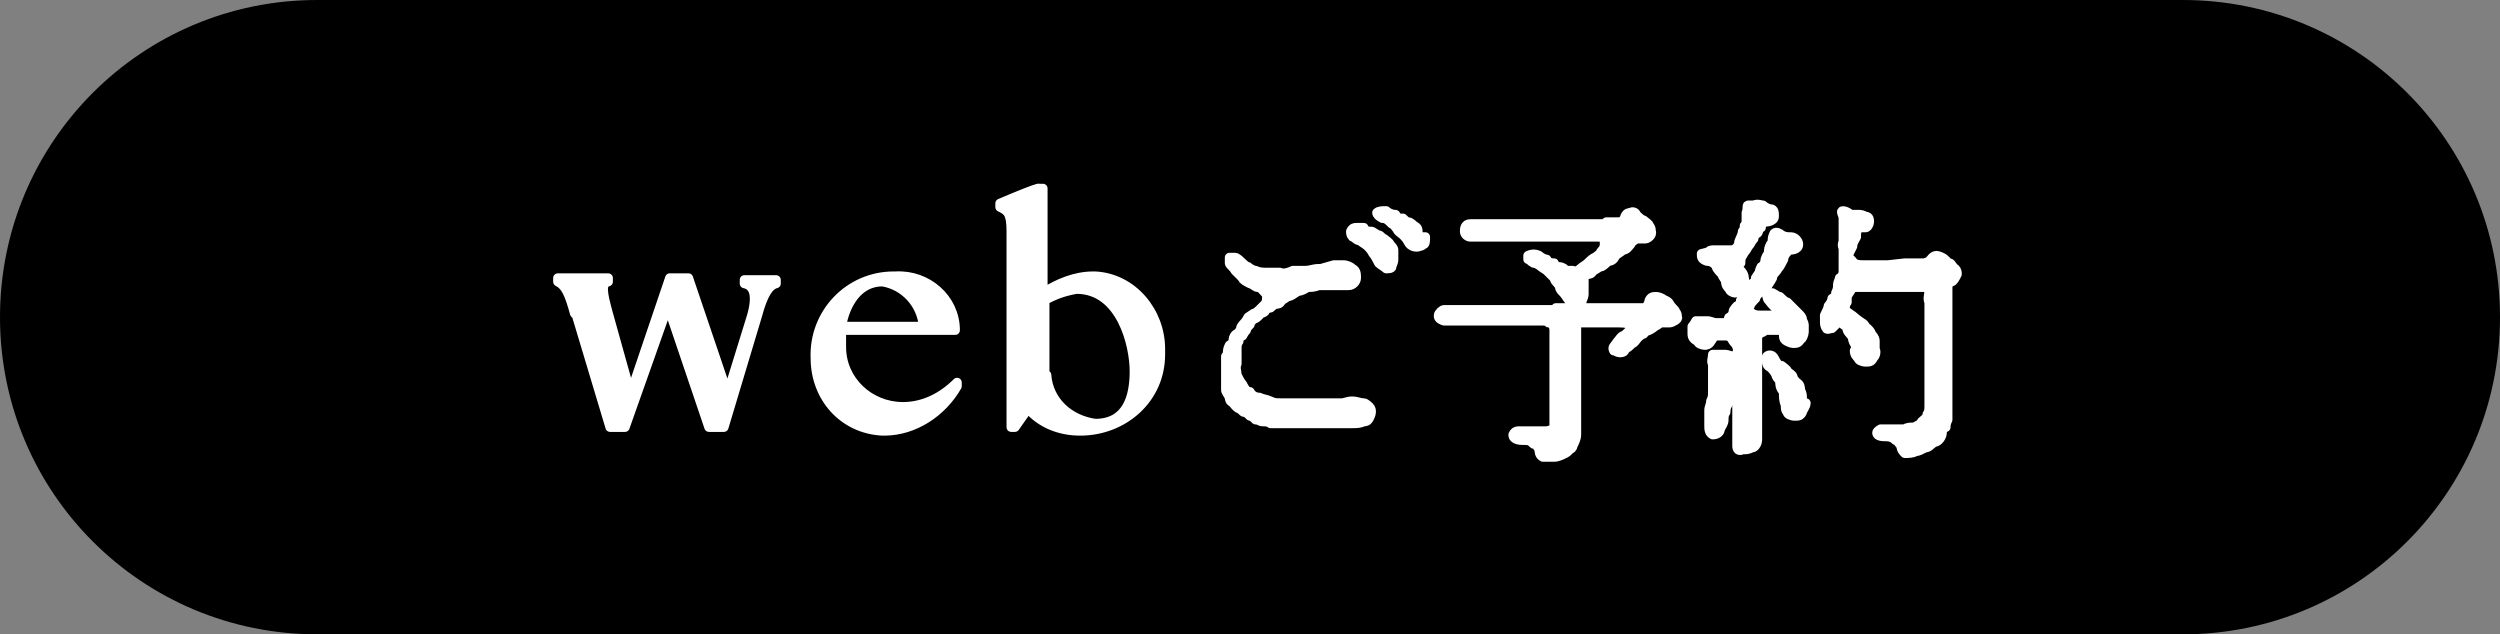
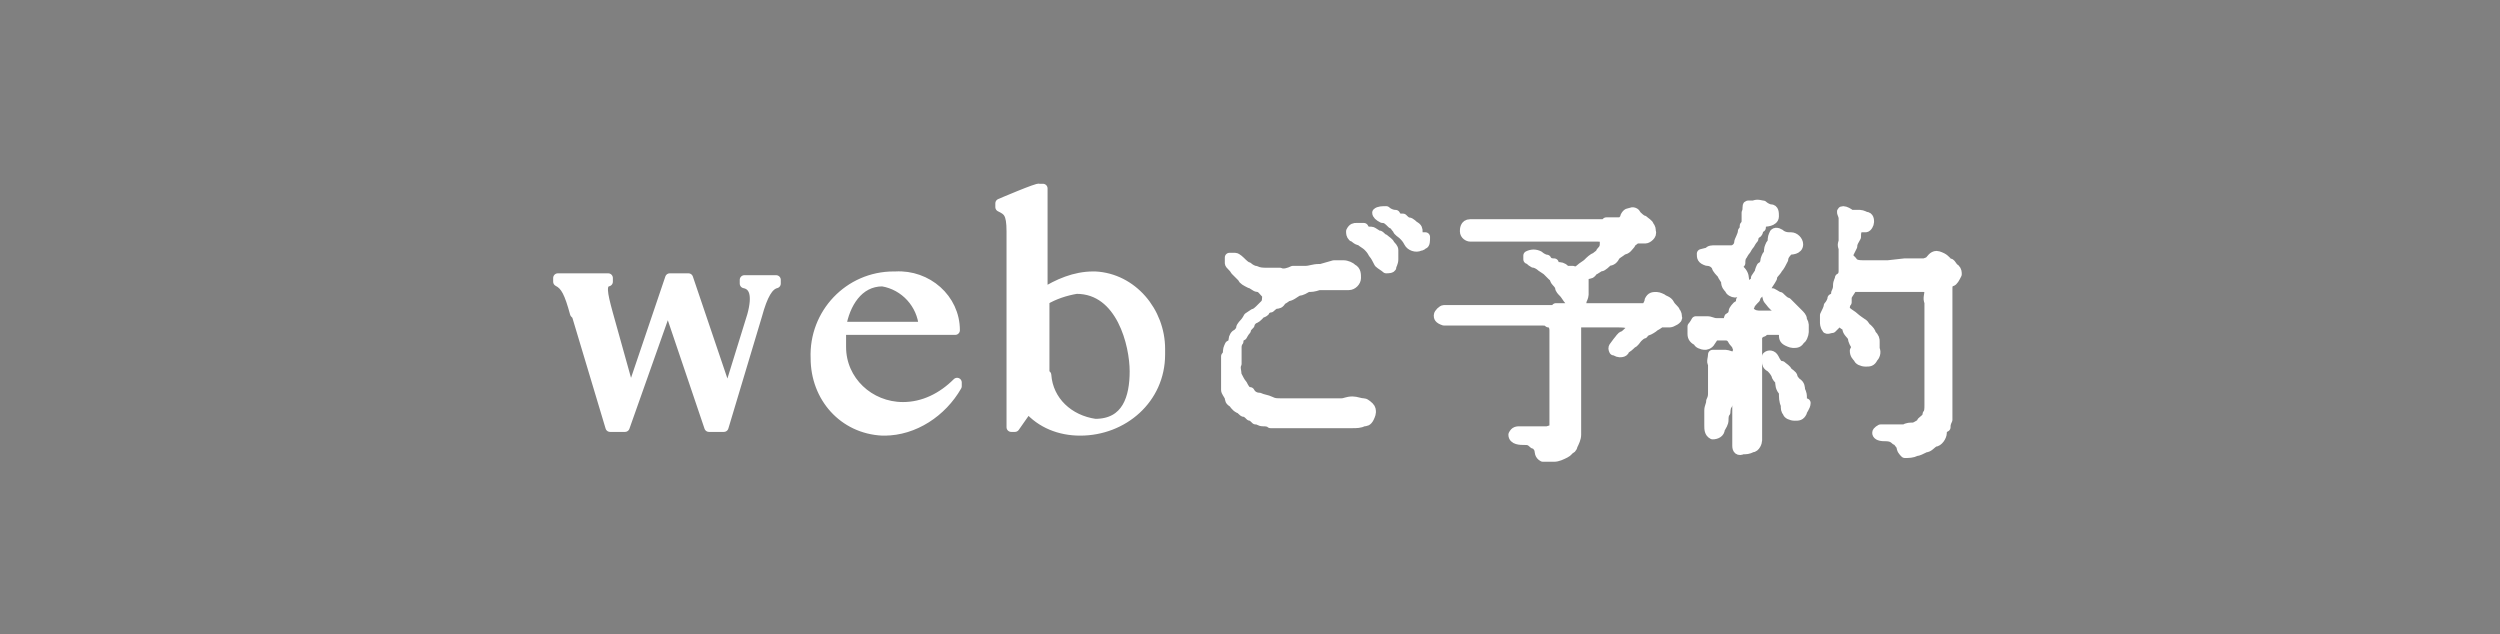
<svg xmlns="http://www.w3.org/2000/svg" id="gnavimg2.svg" version="1.1" viewBox="0 0 134 34">
  <rect x="0" y="0" width="134" height="34" fill="#808080" stroke="none" />
  <defs>
    <style>
      .st0 {
        fill: #fff;
        fill-rule: evenodd;
        stroke: #fff;
        stroke-linecap: round;
        stroke-linejoin: round;
        stroke-width: .5px;
      }
    </style>
  </defs>
-   <path id="_長方形_1" data-name="長方形_1" d="M17,0h100c9.4,0,17,7.6,17,17h0c0,9.4-7.6,17-17,17H17C7.6,34,0,26.4,0,17h0C0,7.6,7.6,0,17,0Z" />
  <path id="webご予約" class="st0" d="M30.9,16.9l1.8,6h.8l2.3-6.5,2.2,6.5h.8l1.8-6c.3-1.1.6-1.6,1-1.7v-.2h-1.7v.2c.5.1.7.6.4,1.7l-1.3,4.2-2.1-6.2h-1l-2.1,6.2-1.2-4.3c-.3-1.1-.4-1.6,0-1.7v-.2h-2.7v.2c.4.2.6.6.9,1.7ZM47.4,23.1c1.6,0,3.1-1,3.9-2.4v-.2c-.8.8-1.8,1.3-2.9,1.3-1.8,0-3.3-1.4-3.3-3.2,0-.1,0-.2,0-.4v-.5h6.1c0-1.7-1.5-3-3.2-2.9,0,0,0,0-.1,0-2.4,0-4.3,2-4.2,4.4,0,0,0,0,0,0,0,2.1,1.5,3.8,3.6,3.9,0,0,.1,0,.2,0h0ZM45.1,17.5c.2-1.2.9-2.4,2.2-2.4,1.2.2,2.1,1.2,2.2,2.4h-4.4,0ZM57.9,23.1c2.3,0,4.3-1.7,4.3-4.1,0-.1,0-.2,0-.3,0-2-1.5-3.8-3.5-3.9,0,0,0,0-.1,0-1,0-1.9.4-2.7.9v-5.6h-.2c0-.1-2.1.8-2.1.8v.2c.4.2.6.3.6,1.3v10.5h.2l.7-1c.7.8,1.7,1.2,2.8,1.2h0ZM56,20.2v-4.1c.5-.3,1.1-.5,1.7-.6,2.4,0,3.1,3,3.1,4.4s-.4,2.8-2.1,2.8c-1.4-.2-2.5-1.2-2.6-2.6h0ZM74.7,13.8c0-.1,0-.2,0-.4,0-.1-.1-.2-.2-.3,0-.1-.2-.2-.3-.3-.1,0-.2-.2-.3-.2-.1,0-.3-.2-.4-.2-.2,0-.3,0-.4-.2-.1,0-.3,0-.4,0-.1,0-.2,0-.3.2,0,.1,0,.2.1.3.1,0,.2.2.4.2.1.1.3.2.4.3.1.1.2.2.3.4.1.1.2.3.3.5.1.1.3.2.4.3.1,0,.3,0,.3-.1,0,0,0,0,0,0,0-.1.1-.2.1-.4h0ZM70.7,14.4c-.3,0-.5.1-.7.1h-.7c-.2.1-.5.2-.7.1-.2,0-.5,0-.7,0-.2,0-.4,0-.6-.1-.1,0-.3-.1-.4-.2-.1,0-.3-.2-.4-.3,0,0-.2-.2-.3-.2,0,0-.2,0-.3,0,0,0,0,.2,0,.3,0,.1.2.2.3.4.1.1.2.2.4.4,0,.1.2.2.4.3.1,0,.3.2.4.2.2,0,.3.2.5.4,0,.2,0,.4-.1.5l-.3.3c0,0-.2.2-.3.2l-.3.2c0,0-.1.2-.2.3,0,0-.2.2-.2.3,0,.1-.1.2-.2.3-.1,0-.2.2-.2.3,0,.1,0,.2-.2.3,0,0-.1.2-.1.3,0,.1,0,.2-.1.3,0,.1,0,.2,0,.3,0,.2,0,.5,0,.7,0,.1,0,.3,0,.4,0,.1,0,.3,0,.4,0,.1.1.2.2.4,0,.1,0,.2.2.3,0,0,.1.2.3.3.1,0,.2.2.3.2.1,0,.2.1.3.2.1,0,.2.1.3.2.2,0,.2.1.4.1.1,0,.3,0,.4.1.1,0,.3,0,.4,0,.1,0,.2,0,.4,0,.1,0,.3,0,.4,0,.2,0,.2,0,.4,0,.2,0,.5,0,.7,0,.2,0,.4,0,.6,0,.2,0,.5,0,.8,0,.3,0,.4,0,.7,0,.2,0,.4,0,.6-.1.1,0,.2,0,.3-.2,0,0,.1-.2.1-.3,0-.1,0-.2-.1-.3,0,0-.2-.2-.3-.2-.2,0-.4-.1-.6-.1-.3,0-.4.1-.6.1s-.3,0-.5,0c-.2,0-.3,0-.5,0-.2,0-.3,0-.5,0-.2,0-.3,0-.5,0-.2,0-.4,0-.6,0-.1,0-.5,0-.6,0-.3,0-.4,0-.6-.1s-.4-.1-.6-.2c-.2,0-.4-.1-.5-.3-.2,0-.3-.2-.4-.4-.1-.1-.2-.3-.3-.5,0-.2-.1-.4,0-.6,0-.2,0-.4,0-.6,0-.1,0-.2,0-.3,0,0,0-.2.1-.3,0-.1,0-.2.2-.3,0,0,.1-.2.2-.3,0-.1.1-.2.2-.3,0-.1.1-.2.2-.3.1,0,.2-.1.3-.2,0-.1.2-.1.3-.2,0-.1.2-.2.3-.2,0,0,.2-.2.3-.2.1,0,.2,0,.3-.2,0,0,.2-.1.3-.2.2,0,.4-.2.6-.3.2,0,.3-.1.5-.2.2,0,.3,0,.6-.1.1,0,.4,0,.6,0,.2,0,.4,0,.6,0,.1,0,.3,0,.4,0,.2,0,.4-.2.4-.4,0-.2,0-.4-.2-.5-.1-.1-.3-.2-.5-.2-.2,0-.3,0-.5,0l-.7.2ZM76,12.7c0-.1,0-.2,0-.3,0-.1,0-.2-.2-.3,0,0-.2-.2-.3-.2-.1,0-.2-.1-.3-.2-.2,0-.3,0-.4-.2-.2,0-.4-.1-.5-.2-.2,0-.4,0-.5.1,0,.1.1.2.3.3.2,0,.3.1.5.3.1,0,.2.2.3.3,0,.1.2.2.3.3.1.1.2.2.3.4.1.2.4.3.6.2,0,0,.1,0,.2-.1.1,0,.1-.2.1-.4ZM86,12h-.8c-.3,0-.5,0-.8,0-.3,0-.5,0-.8,0-.3,0-.5,0-.8,0-.3,0-.5,0-.8,0-.3,0-.5,0-.8,0-.3,0-.5,0-.8,0-.1,0-.3,0-.4,0-.1,0-.3,0-.4,0-.1,0-.3,0-.4,0h-.4c-.3,0-.3.3-.3.4,0,.2.2.3.3.3.1,0,.3,0,.4,0,.1,0,.3,0,.4,0,.1,0,.3,0,.4,0,.1,0,.3,0,.4,0,.3,0,.5,0,.8,0,.3,0,.5,0,.8,0,.3,0,.6,0,.8,0,.3,0,.5,0,.8,0,.3,0,.5,0,.8,0,.3,0,.5,0,.8,0,.1,0,.3,0,.4,0,.2,0,.4,0,.4.3,0,.2,0,.3-.2.5,0,.1-.2.2-.3.3-.1,0-.3.2-.4.3-.1.1-.3.2-.4.3-.1.1-.3.2-.4.1-.1,0-.3,0-.4,0,0-.1-.2-.2-.3-.2-.1,0-.3,0-.3-.2-.1,0-.3,0-.4-.2-.1,0-.3-.1-.4-.2-.2-.1-.4-.1-.6,0,0,0,0,.2,0,.2,0,0,0,0,0,0,.1,0,.1.1.3.2.1,0,.3.1.4.2,0,0,.3.2.3.2,0,0,.2.2.3.3.1,0,.1.2.2.3,0,0,.2.2.2.3,0,.1.1.2.2.3.1.1.2.3.3.4,0,.1.3.2.4.2.1,0,.3,0,.3-.2,0,0,.1-.2.1-.3,0-.1,0-.3,0-.4,0-.1,0-.3,0-.4,0-.1,0-.2.2-.3.1,0,.2,0,.3-.2.1,0,.3-.2.4-.2.1,0,.3-.2.4-.3.2,0,.3-.1.4-.3.1-.1.3-.2.4-.3.2,0,.3-.2.4-.3,0-.1.2-.2.3-.3.2,0,.3,0,.5,0,.1,0,.4-.2.3-.4,0-.1,0-.2-.1-.3,0-.1-.2-.2-.3-.3-.1,0-.3-.2-.4-.3,0-.1-.2-.2-.3-.1-.1,0-.2,0-.3.2,0,.1-.1.2-.2.3h-.8,0ZM83.8,16.6c-.2,0-.4,0-.6,0-.3,0-.4,0-.6,0s-.4,0-.6,0h-.6c-.2,0-.4,0-.6,0-.2,0-.4,0-.6,0-.2,0-.4,0-.6,0-.2,0-.4,0-.6,0-.1,0-.3,0-.4,0-.1,0-.3,0-.4,0-.1,0-.3,0-.4,0-.1,0-.3,0-.4,0-.1,0-.3.2-.3.3,0,.1,0,.2.3.3,0,0,.2,0,.4,0,.1,0,.3,0,.4,0,.2,0,.3,0,.4,0,.1,0,.3,0,.4,0,.2,0,.4,0,.5,0,.2,0,.4,0,.6,0,.2,0,.4,0,.5,0s.3,0,.6,0c.2,0,.4,0,.6,0,.2,0,.4,0,.6,0,.1,0,.2,0,.3,0,.1,0,.2,0,.3.1.2,0,.3.2.3.4,0,.3,0,.5,0,.7,0,.2,0,.4,0,.7,0,.2,0,.5,0,.7v.7c0,.2,0,.4,0,.7,0,.2,0,.4,0,.7,0,.2,0,.4,0,.7,0,.1,0,.3,0,.4-.1,0-.3.1-.4.1h-.4c-.2,0-.4,0-.6,0-.1,0-.3,0-.4,0-.2,0-.3,0-.4.2,0,.3.4.3.6.3.2,0,.3,0,.5.2.1,0,.2.1.3.3,0,.1,0,.3.2.4.2,0,.4,0,.6,0,.2,0,.4-.1.6-.2,0,0,.2-.1.2-.2.1,0,.2-.1.2-.2.1-.2.2-.4.2-.6,0-.2,0-.4,0-.6,0-.2,0-.4,0-.6,0-.2,0-.5,0-.8,0-.3,0-.5,0-.8,0-.2,0-.5,0-.8,0-.3,0-.5,0-.8,0-.2,0-.4,0-.7,0-.2,0-.5,0-.7,0-.1.1-.2.2-.2,0,0,0,0,0,0,.1,0,.3,0,.4,0,.1,0,.3,0,.4,0,.1,0,.3,0,.4,0,.1,0,.3,0,.4,0,.1,0,.3,0,.4,0,.2,0,.5,0,.7.1.2.1.2.2,0,.3-.1,0-.2.2-.4.3-.1,0-.2.2-.3.3-.2.3-.3.3-.2.5.1,0,.2.1.3.1.1,0,.3,0,.3-.2.1,0,.3-.2.4-.3.1,0,.2-.2.3-.3,0,0,.2-.2.3-.2,0,0,0-.1.3-.2,0,0,.2-.1.3-.2,0,0,.2-.1.3-.2.2,0,.4,0,.5,0s.5-.2.4-.3c0-.1,0-.2-.1-.3,0-.1-.2-.2-.3-.4s-.3-.2-.4-.3c0,0-.2-.1-.3-.1-.2,0-.3,0-.4.2,0,.1-.1.3-.2.4-.2,0-.4,0-.6,0-.2,0-.4,0-.6,0-.2,0-.4,0-.6,0-.2,0-.4,0-.6,0-.2,0-.4,0-.6,0-.2,0-.4,0-.6,0-.2,0-.4,0-.6,0h-.6,0ZM93.1,19.5c0-.2,0-.3-.2-.4-.1,0-.3-.1-.4-.1-.2,0-.5,0-.7,0,0,.2-.1.4,0,.5,0,.2,0,.3,0,.5,0,.2,0,.4,0,.5,0,.2,0,.3,0,.5,0,.2,0,.3-.1.5,0,.2-.1.3-.1.5,0,.1,0,.2,0,.4s0,.3,0,.4c0,.2,0,.4.2.5.2,0,.4-.1.4-.3.1-.2.2-.3.2-.5,0-.1,0-.3.1-.4,0,0,0-.3.1-.4,0-.1,0-.3.1-.4,0-.1,0-.3,0-.4,0-.1,0-.3.1-.4,0-.1.1-.3.2-.4,0,0,.2,0,.3-.1,0,0,.1-.2.2-.3ZM91.2,13.6c0,.2,0,.3.3.4.2,0,.4.1.5.3,0,.1.2.3.3.4,0,.1.2.3.2.4,0,.2.1.3.2.4,0,.1.2.2.3.2.1,0,.3-.1.3-.2.1,0,.2-.2.2-.4,0-.2,0-.4-.2-.6-.1,0-.2-.2,0-.4,0-.1,0-.3.1-.4,0,0,.1-.2.2-.3,0,0,.1-.2.2-.3,0,0,.1-.2.2-.3,0,0,0-.2.2-.3.1-.1,0-.2.2-.3,0-.1,0-.2.2-.3,0,0,.5,0,.5-.3,0-.2,0-.4-.2-.4-.1,0-.3-.1-.4-.2-.1,0-.3-.1-.5,0-.1,0-.2,0-.3,0-.1,0,0,.2-.1.4,0,.1,0,.3,0,.4,0,.1,0,.2-.1.3,0,.1,0,.2-.1.3,0,.2-.2.5-.2.6,0,.2-.2.4-.4.4-.2,0-.3,0-.5,0-.1,0-.3,0-.4,0-.1,0-.3,0-.3.1ZM96.6,21.7c0-.1,0-.3,0-.4,0-.1,0-.2-.1-.4,0-.1,0-.3-.2-.4,0,0-.2-.2-.2-.3,0-.1-.2-.2-.3-.3,0-.1-.2-.2-.3-.3-.2,0-.3-.2-.4-.4-.1-.2-.3-.2-.4-.1,0,0,0,.2,0,.3,0,.1,0,.2.2.3.1.1.2.2.3.4,0,.1.1.2.2.3,0,.2,0,.4.2.6,0,.3,0,.5.1.7,0,.2,0,.3.1.4,0,.1.2.2.4.2.2,0,.3,0,.4-.2,0-.1.2-.3.2-.5ZM101.2,14.2c-.2,0-.5,0-.6,0-.2,0-.5,0-.7,0-.2,0-.5,0-.6-.2-.2-.2-.3-.3-.2-.4l.2-.4c0-.2.1-.3.2-.5,0-.2,0-.4.2-.5.1,0,.2,0,.3,0,.1,0,.2-.2.2-.3,0-.1,0-.3-.2-.3,0,0-.2-.1-.3-.1h-.5c-.1-.1-.3-.2-.4-.2-.2,0,0,.2,0,.4,0,.1,0,.2,0,.4,0,.1,0,.2,0,.4,0,.1,0,.2,0,.4,0,.1-.1.2,0,.4,0,.1,0,.2,0,.4,0,.1,0,.2,0,.4,0,.1,0,.2,0,.4,0,.1,0,.3-.2.4,0,.1-.1.2-.1.4,0,.1,0,.2-.1.4,0,.1,0,.2-.2.3,0,.1-.1.3-.2.4,0,.1-.1.3-.2.5,0,.1,0,.3,0,.4,0,0,0,.2.1.3,0,.1.2,0,.3,0,0,0,.2-.2.3-.3,0,0,.2-.3.2-.4,0-.1.1-.3.2-.4,0,0,0-.2.1-.3v-.3c.1-.2.2-.3.3-.5.1,0,.3,0,.5,0,.2,0,.4,0,.5,0,.2,0,.3,0,.5,0,.2,0,.3,0,.5,0,.2,0,.5,0,.7,0,.2,0,.5,0,.7,0,.2,0,.3,0,.4,0,.1,0,.3,0,.3.2,0,.2-.1.4,0,.6,0,.2,0,.5,0,.7,0,.2,0,.5,0,.7,0,.2,0,.5,0,.7,0,.3,0,.4,0,.7v.7c0,.2,0,.4,0,.7,0,.2,0,.4,0,.7,0,.2,0,.4,0,.6,0,.2,0,.4-.1.5,0,.2-.2.3-.3.4,0,.1-.2.2-.4.3-.2,0-.4,0-.5.1-.2,0-.3,0-.4,0-.2,0-.3,0-.5,0-.1,0-.3,0-.4,0,0,0-.2.1-.2.2,0,.1.1.2.4.2.2,0,.4,0,.6.2.1,0,.2.2.3.3,0,.2.1.3.2.4.2,0,.4,0,.6-.1.1,0,.3-.1.5-.2.2,0,.3-.2.5-.3.2,0,.4-.3.4-.5,0-.1,0-.2.2-.3,0-.1,0-.2.1-.4,0-.1,0-.3,0-.4,0-.1,0-.2,0-.4,0-.2,0-.2,0-.4,0-.2,0-.2,0-.4s0-.5,0-.7c0-.2,0-.3,0-.5,0-.2,0-.3,0-.5,0-.2,0-.3,0-.5,0-.2,0-.3,0-.5v-.5c0-.2,0-.3,0-.5,0-.2,0-.3,0-.5,0-.2,0-.3,0-.5,0-.2,0-.4,0-.7,0-.2,0-.3.2-.4.1,0,.2-.2.3-.4,0-.1,0-.2-.1-.3-.1,0-.2-.3-.3-.3-.1,0-.2-.2-.4-.3,0,0-.2-.1-.3-.1-.2,0-.3.2-.4.3,0,0-.2.1-.3.1-.1,0-.3,0-.4,0h-.6ZM94.5,15.6c0,0,.1-.1.2-.2.1-.2.2-.3.3-.5,0-.2.2-.3.3-.5.1-.1.2-.3.3-.5,0-.2.2-.4.3-.5.1,0,.5,0,.5-.3,0-.2-.2-.4-.4-.4-.2,0-.3,0-.5-.1-.1-.1-.3-.2-.4-.1,0,0-.1.2-.1.3,0,.1,0,.2-.1.3,0,0-.1.2-.1.3,0,.1,0,.2-.1.3,0,0-.1.2-.1.3,0,0,0,.2-.2.3,0,0-.1.2-.1.3l-.2.3c0,.1,0,.2-.2.3,0,0-.2.2-.2.3,0,.1,0,.2-.2.3,0,0-.1.2-.2.3,0,.1,0,.2-.2.3,0,0-.2.2-.2.3,0,0,0,.2-.2.3-.1,0,0,.3-.2.3-.2,0-.3,0-.5,0-.2,0-.3-.1-.5-.1-.2,0-.4,0-.6,0,0,0-.1.2-.2.3,0,.2,0,.3,0,.4,0,.2.1.3.3.4,0,.1.2.2.4.2,0,0,.2,0,.3-.2,0,0,.2-.3.2-.3.2,0,.4,0,.6,0,.2,0,.3.1.4.3,0,0,.2.2.2.3,0,0,.1.2,0,.3,0,.2,0,.3,0,.4,0,.1,0,.3,0,.4,0,.2,0,.5,0,.7,0,.2,0,.6,0,.8,0,.3,0,.5,0,.8,0,.3,0,.5,0,.7,0,.2,0,.4,0,.6,0,.2,0,.4,0,.6,0,.2.1.3.3.2.2,0,.3,0,.5-.1.2,0,.3-.3.3-.4,0-.2,0-.3,0-.5,0-.2,0-.4,0-.5,0-.2,0-.5,0-.7,0-.2,0-.4,0-.7,0-.2,0-.5,0-.7,0-.2,0-.5,0-.7,0-.2,0-.4,0-.6,0-.2,0-.4,0-.6,0-.2,0-.4,0-.6,0,0,.2-.2.3-.2,0,0,.1-.1.2-.1h.6c.2,0,.3,0,.3.2,0,.2,0,.3.2.4,0,0,.2.1.3.1.2,0,.3,0,.4-.2.1,0,.2-.3.2-.4,0-.1,0-.3,0-.4,0-.1-.1-.2-.1-.3,0-.1-.1-.2-.2-.3,0,0-.2-.2-.3-.3-.1-.1-.2-.2-.3-.3-.1,0-.3-.2-.4-.3-.1,0-.2-.1-.4-.2-.2,0-.3,0-.3,0,0,.1,0,.3.1.4.1.1.2.3.4.4.1.1,0,.3,0,.4,0,0,0,0-.1,0-.2,0-.5,0-.7,0-.2,0-.4,0-.6-.2-.1,0-.1-.2,0-.3,0,0,0,0,0,0,0-.1.2-.3.3-.4,0-.1.1-.2.2-.3l.2-.3ZM99.4,18.8c0,.2.1.3.2.4,0,.1.2.2.4.2.2,0,.3,0,.4-.2.1-.1.2-.3.1-.5,0-.1,0-.3,0-.4,0-.1,0-.2-.2-.4,0-.1-.1-.2-.2-.3-.1,0-.1-.2-.3-.3,0,0-.3-.2-.4-.3-.1-.1-.3-.2-.4-.3-.1,0-.3-.1-.4-.1-.1,0-.2,0-.3.1,0,.2,0,.3.2.4,0,0,0,0,0,0,.1,0,.2.2.3.3,0,0,.2.1.2.2,0,.2.2.3.3.5,0,.2.1.3.2.5h0Z" />
</svg>